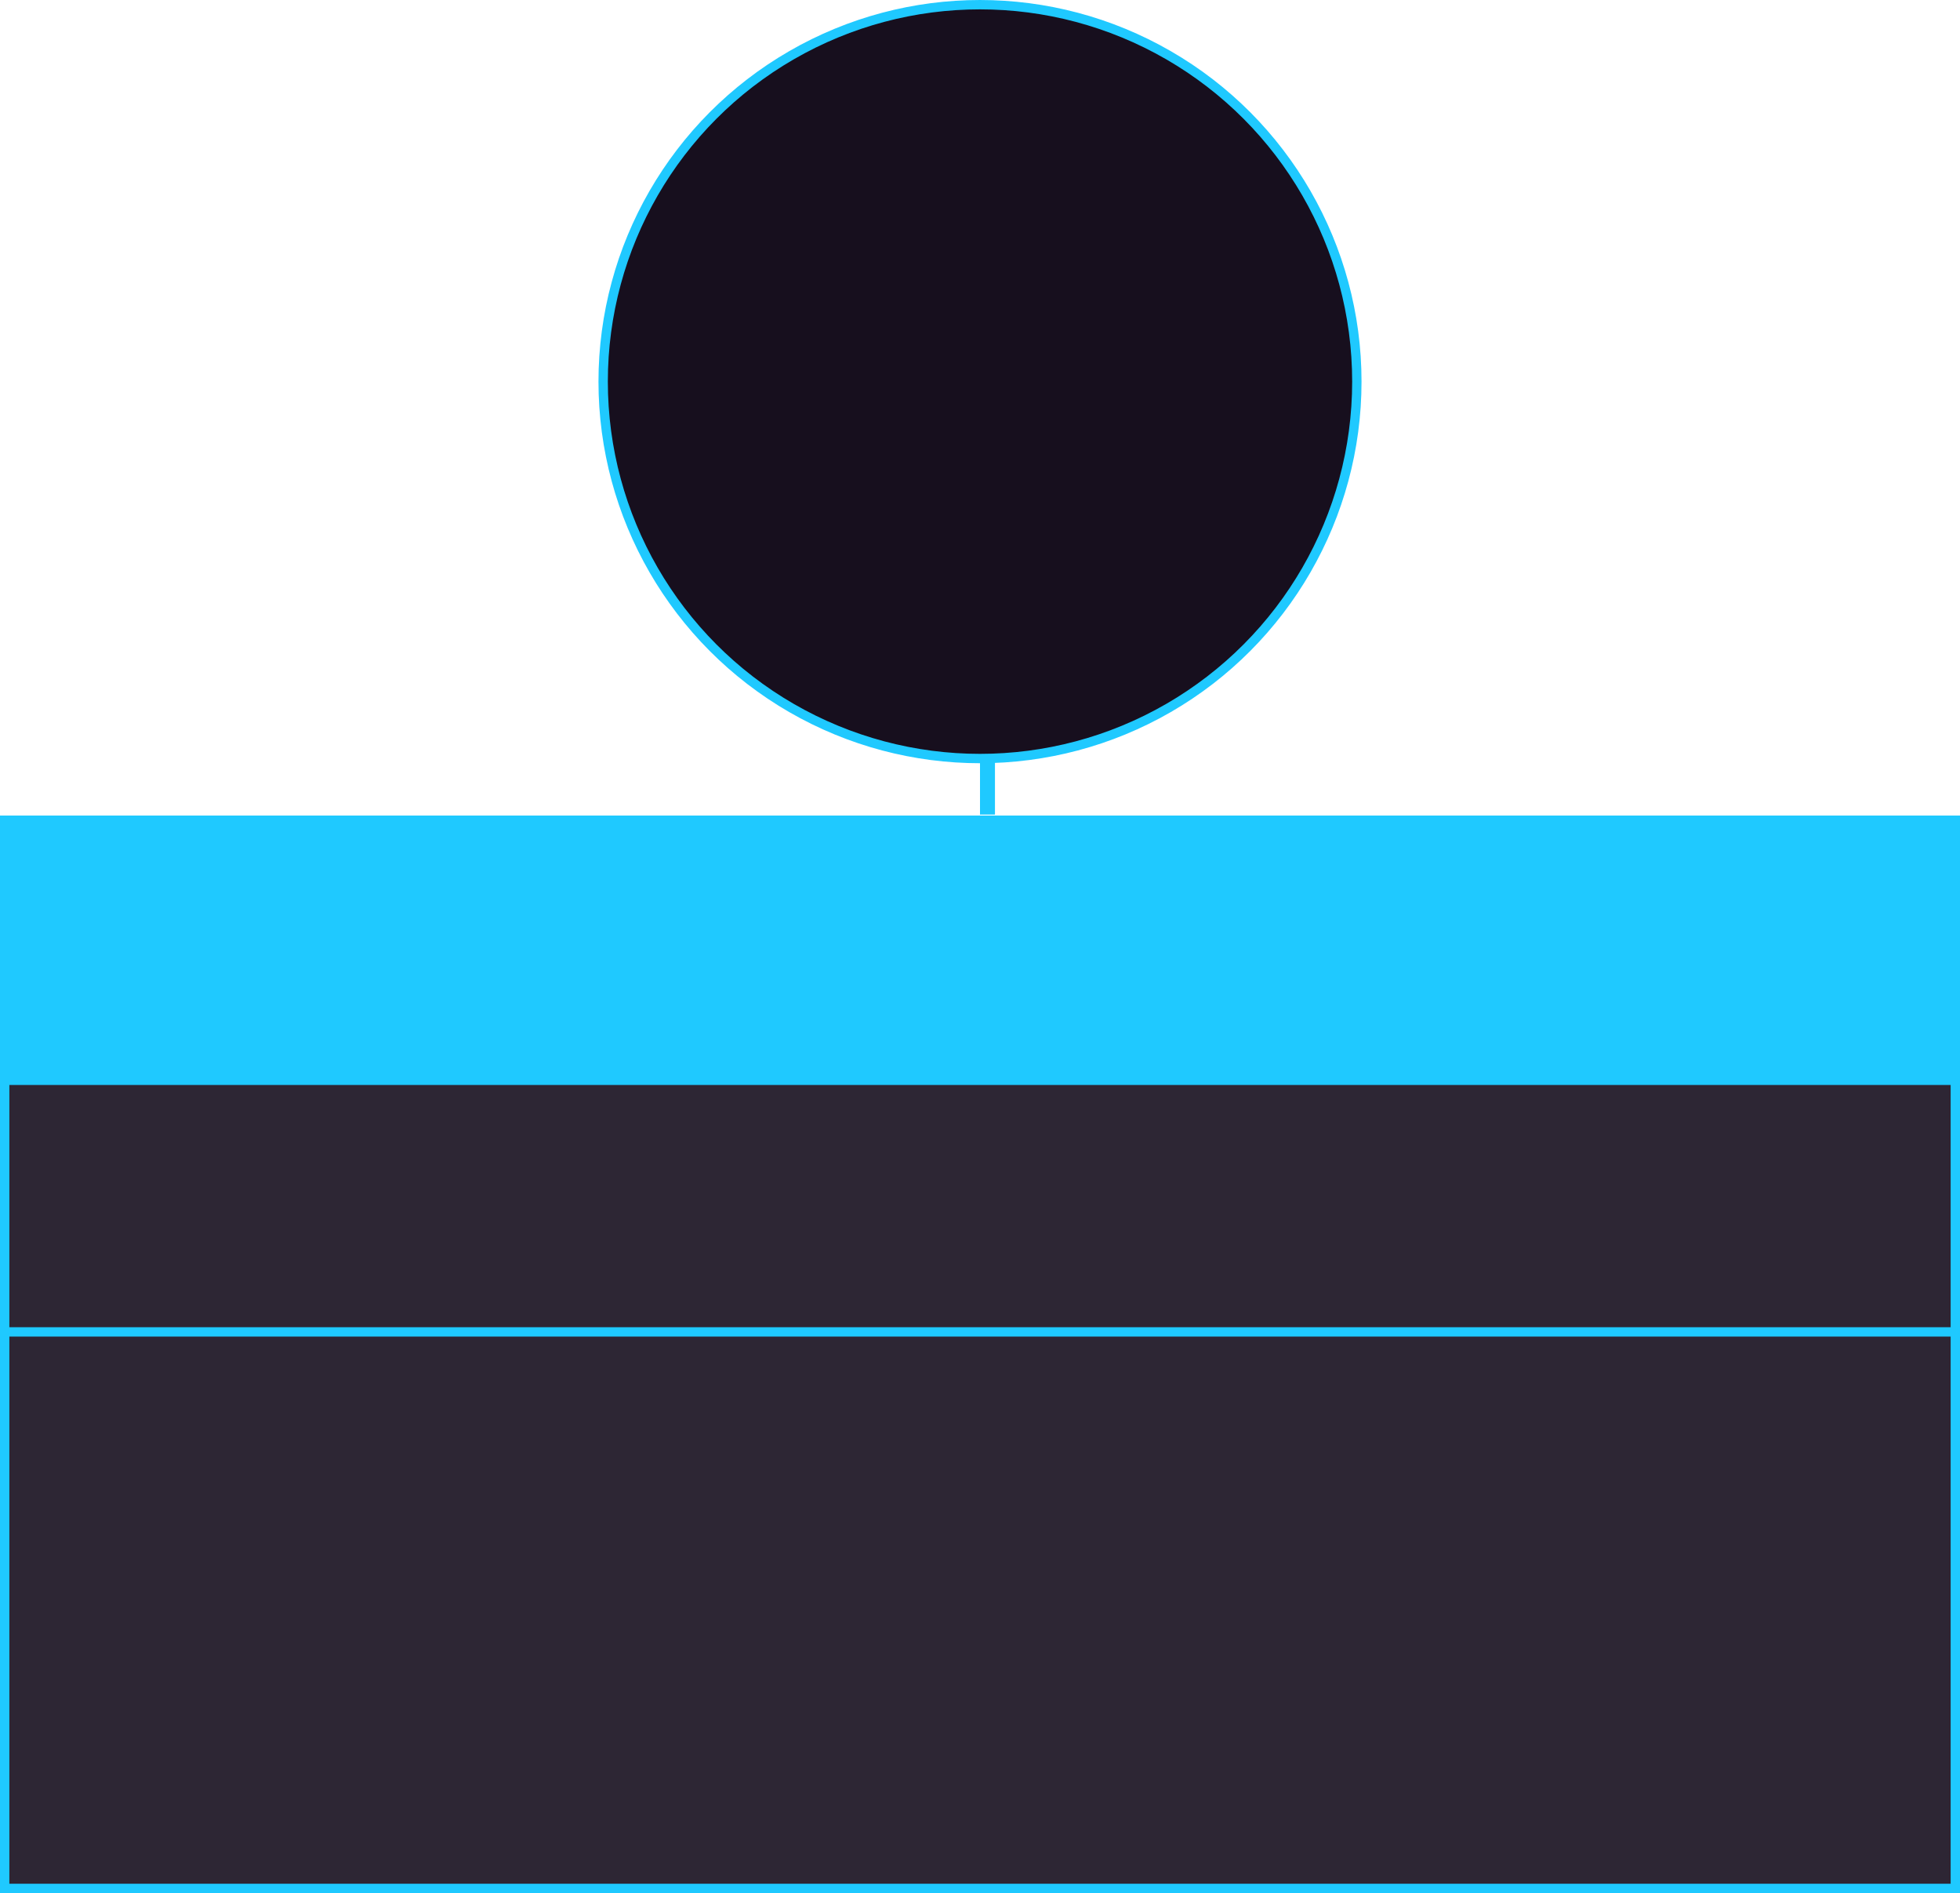
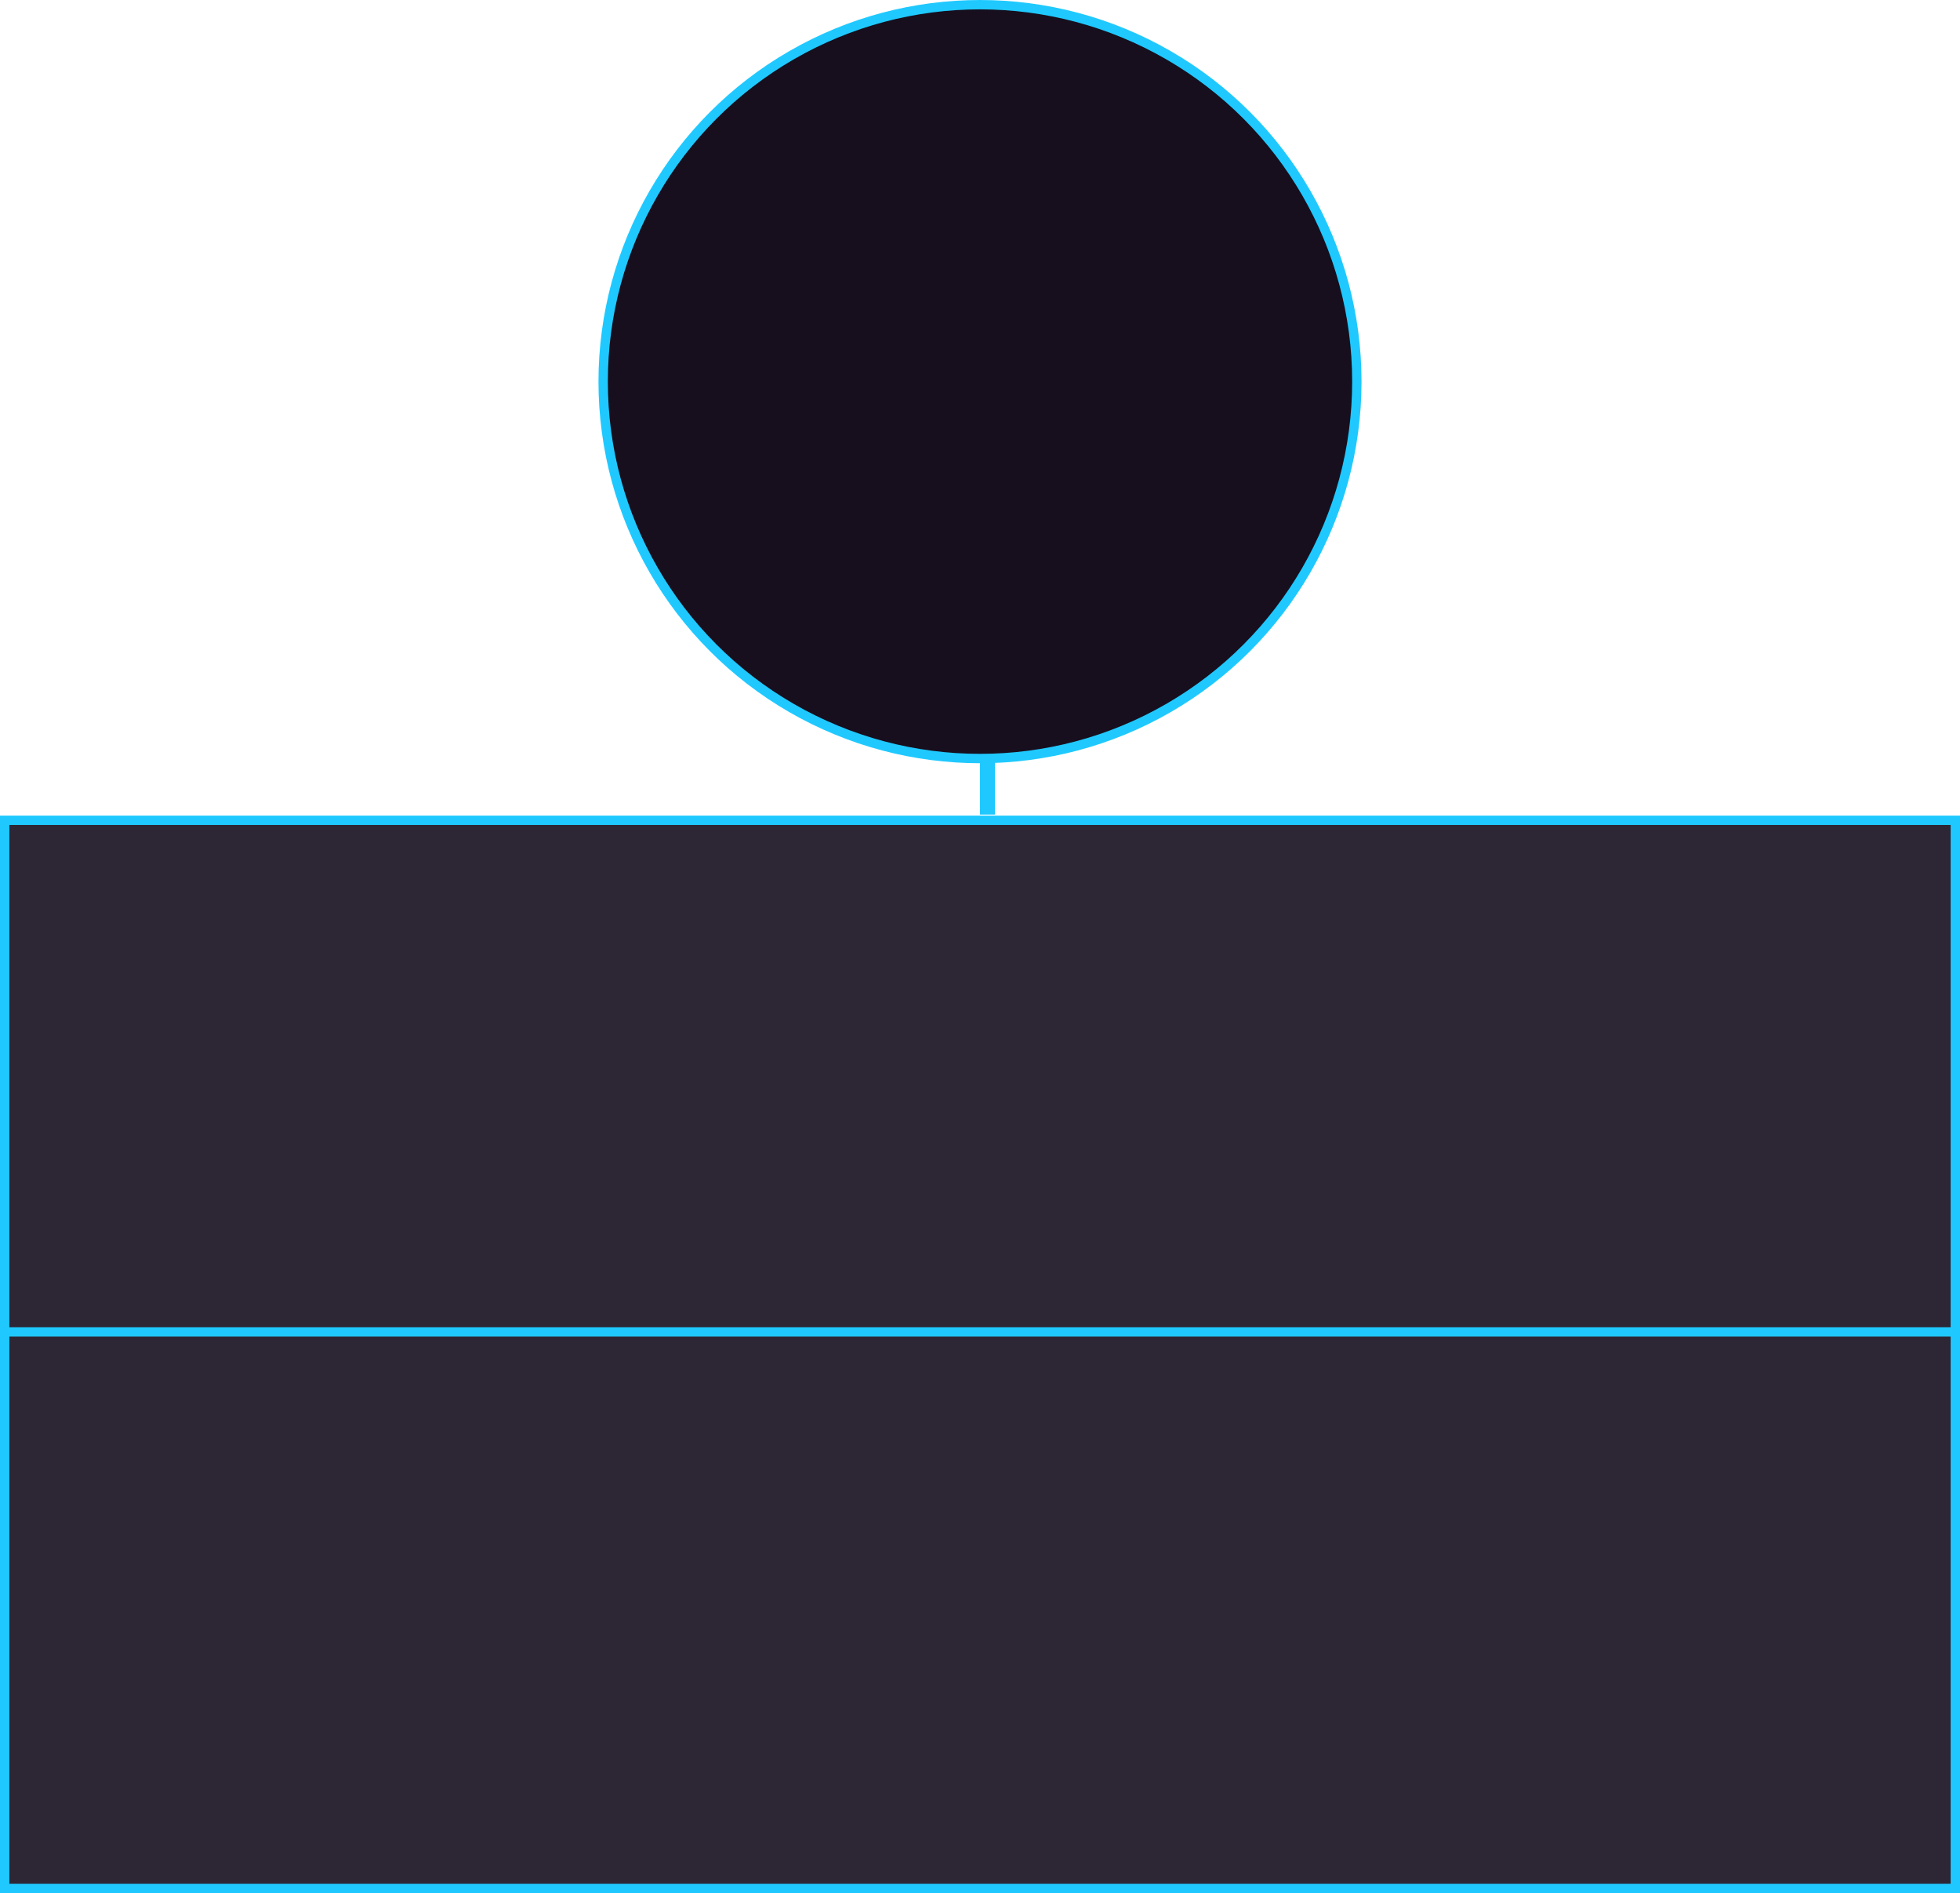
<svg xmlns="http://www.w3.org/2000/svg" width="262" height="253" viewBox="0 0 262 253" fill="none">
  <rect x="0.626" y="109.626" width="260.749" height="142.749" fill="#170F1E" fill-opacity="0.9" stroke="#1FC9FF" stroke-width="1.251" />
-   <rect y="109" width="262" height="36" fill="#1FC9FF" />
  <path d="M0 178H262" stroke="#1FC9FF" stroke-width="1.251" />
  <circle cx="131" cy="51" r="50.374" fill="#170F1E" stroke="#1FC9FF" stroke-width="1.251" />
  <path d="M132 101.355L132 108.863" stroke="#1FC9FF" stroke-width="2" />
</svg>